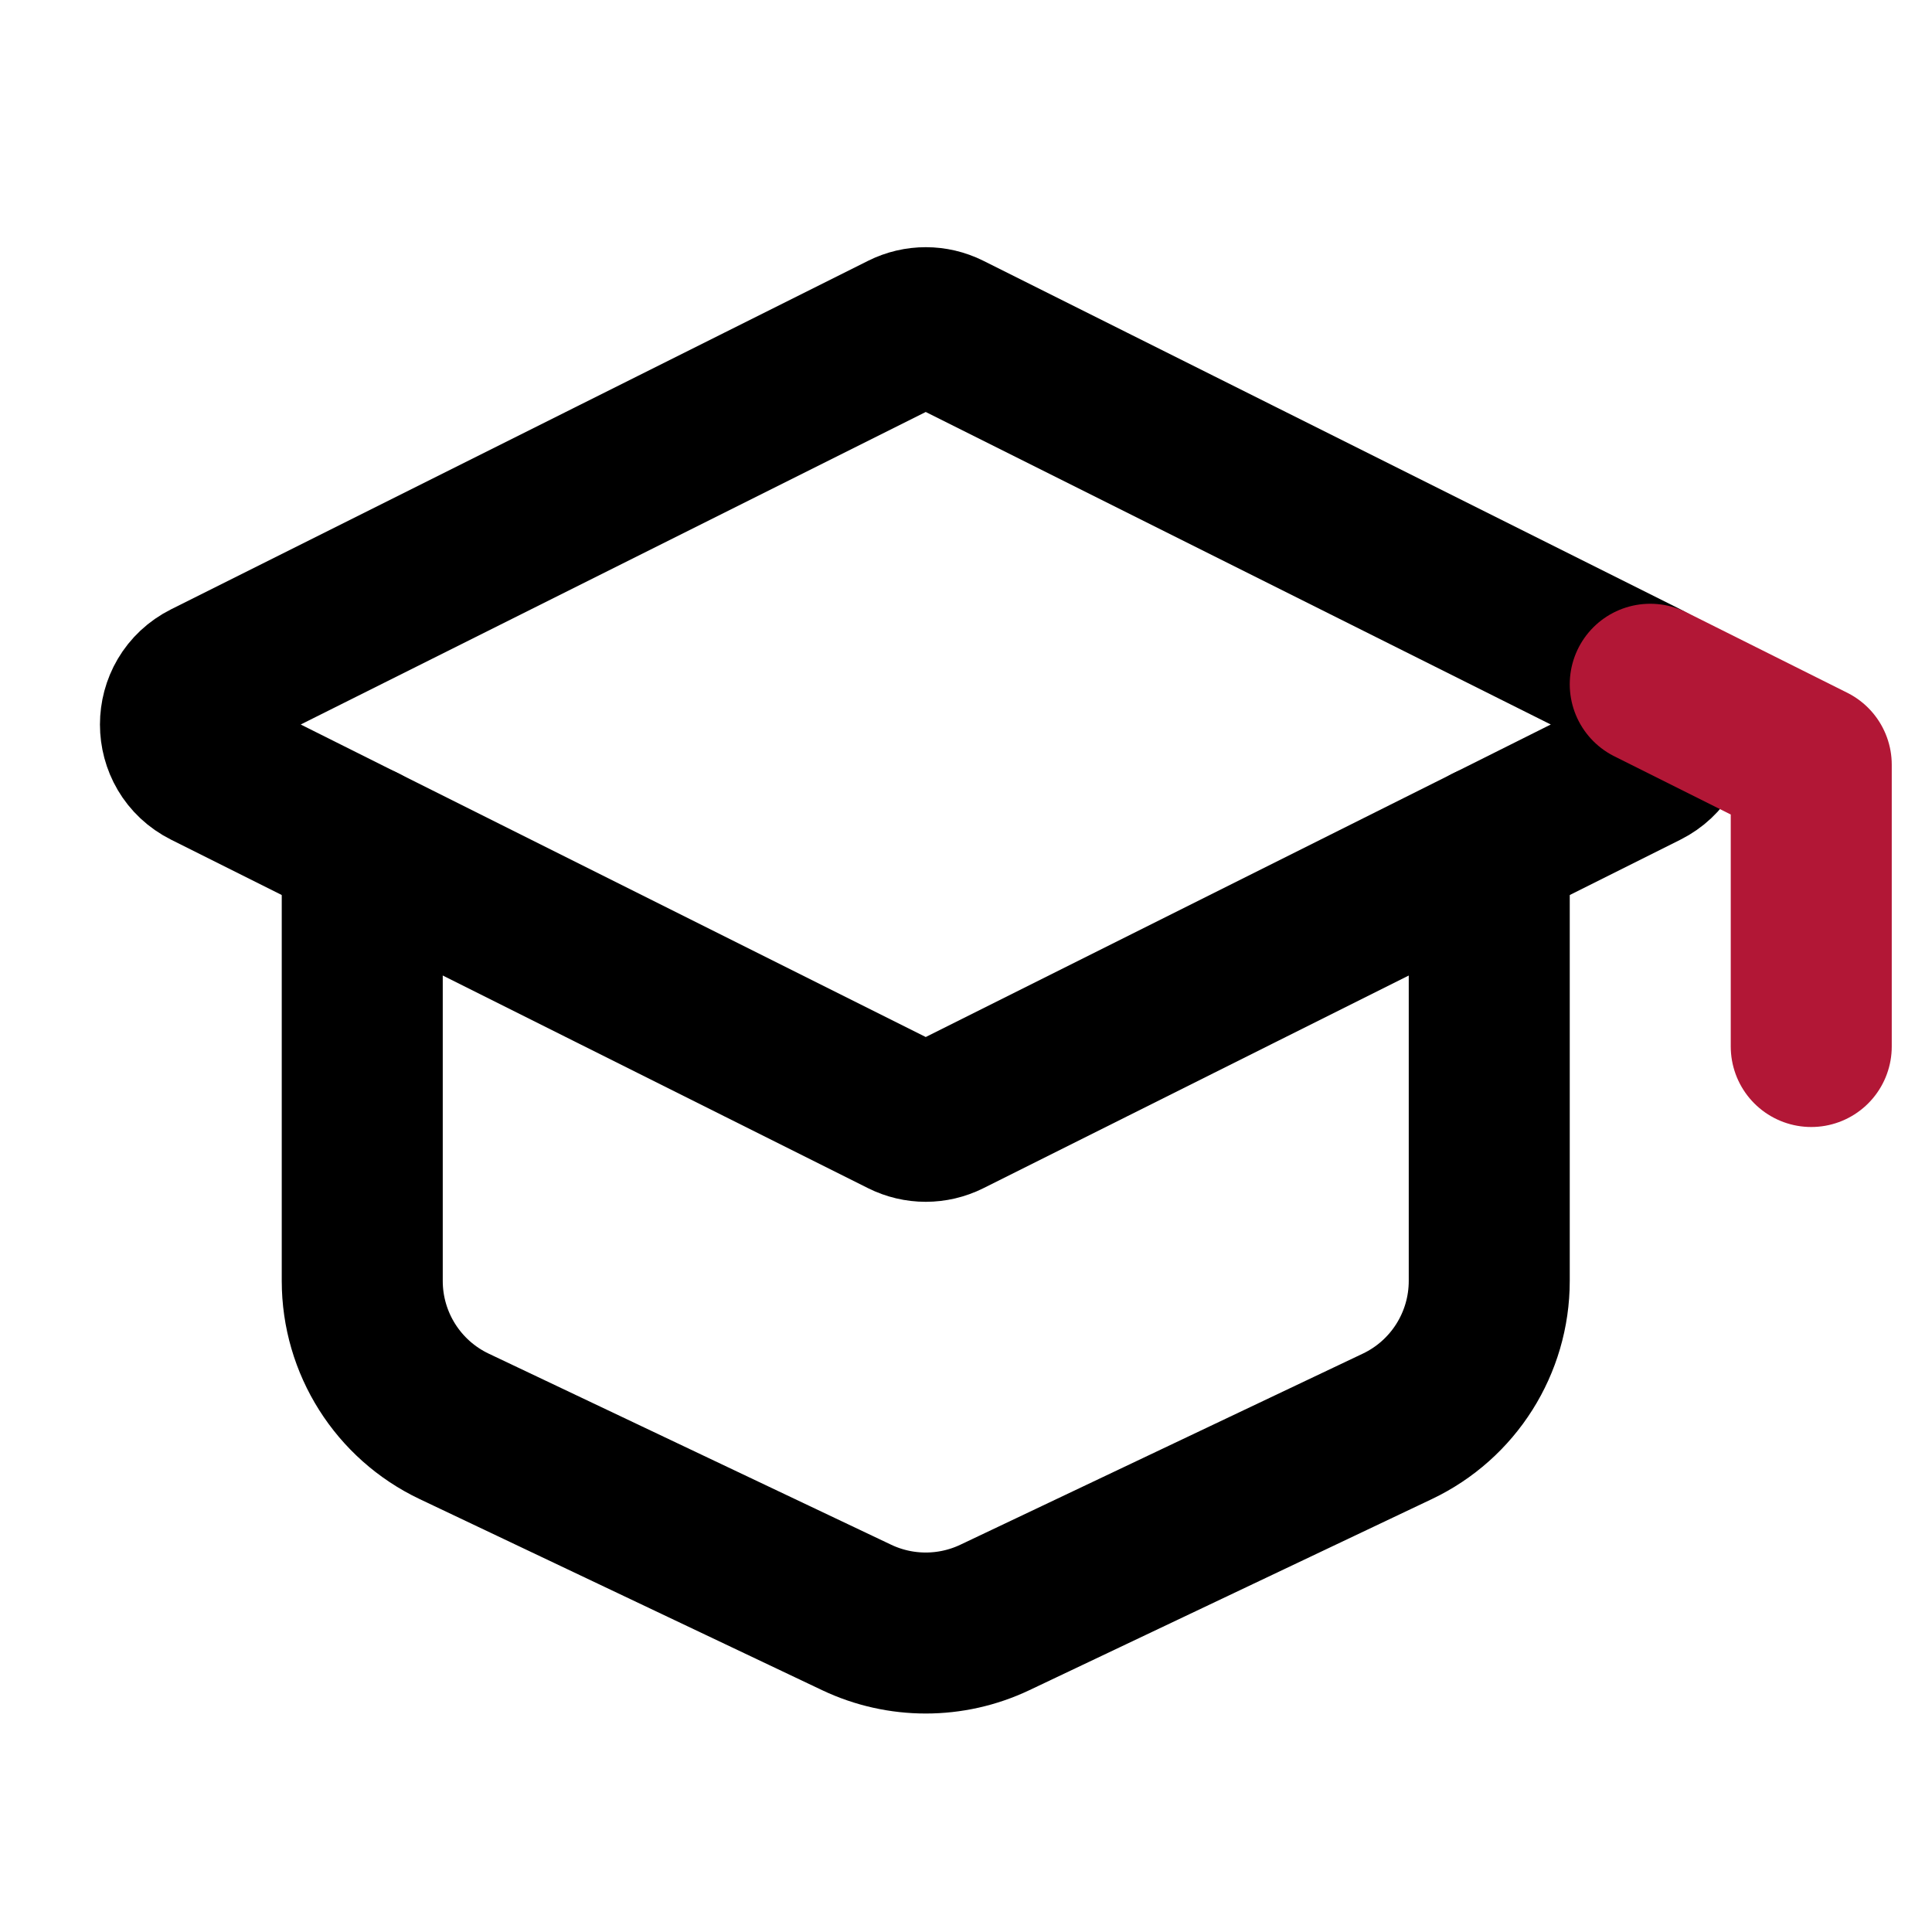
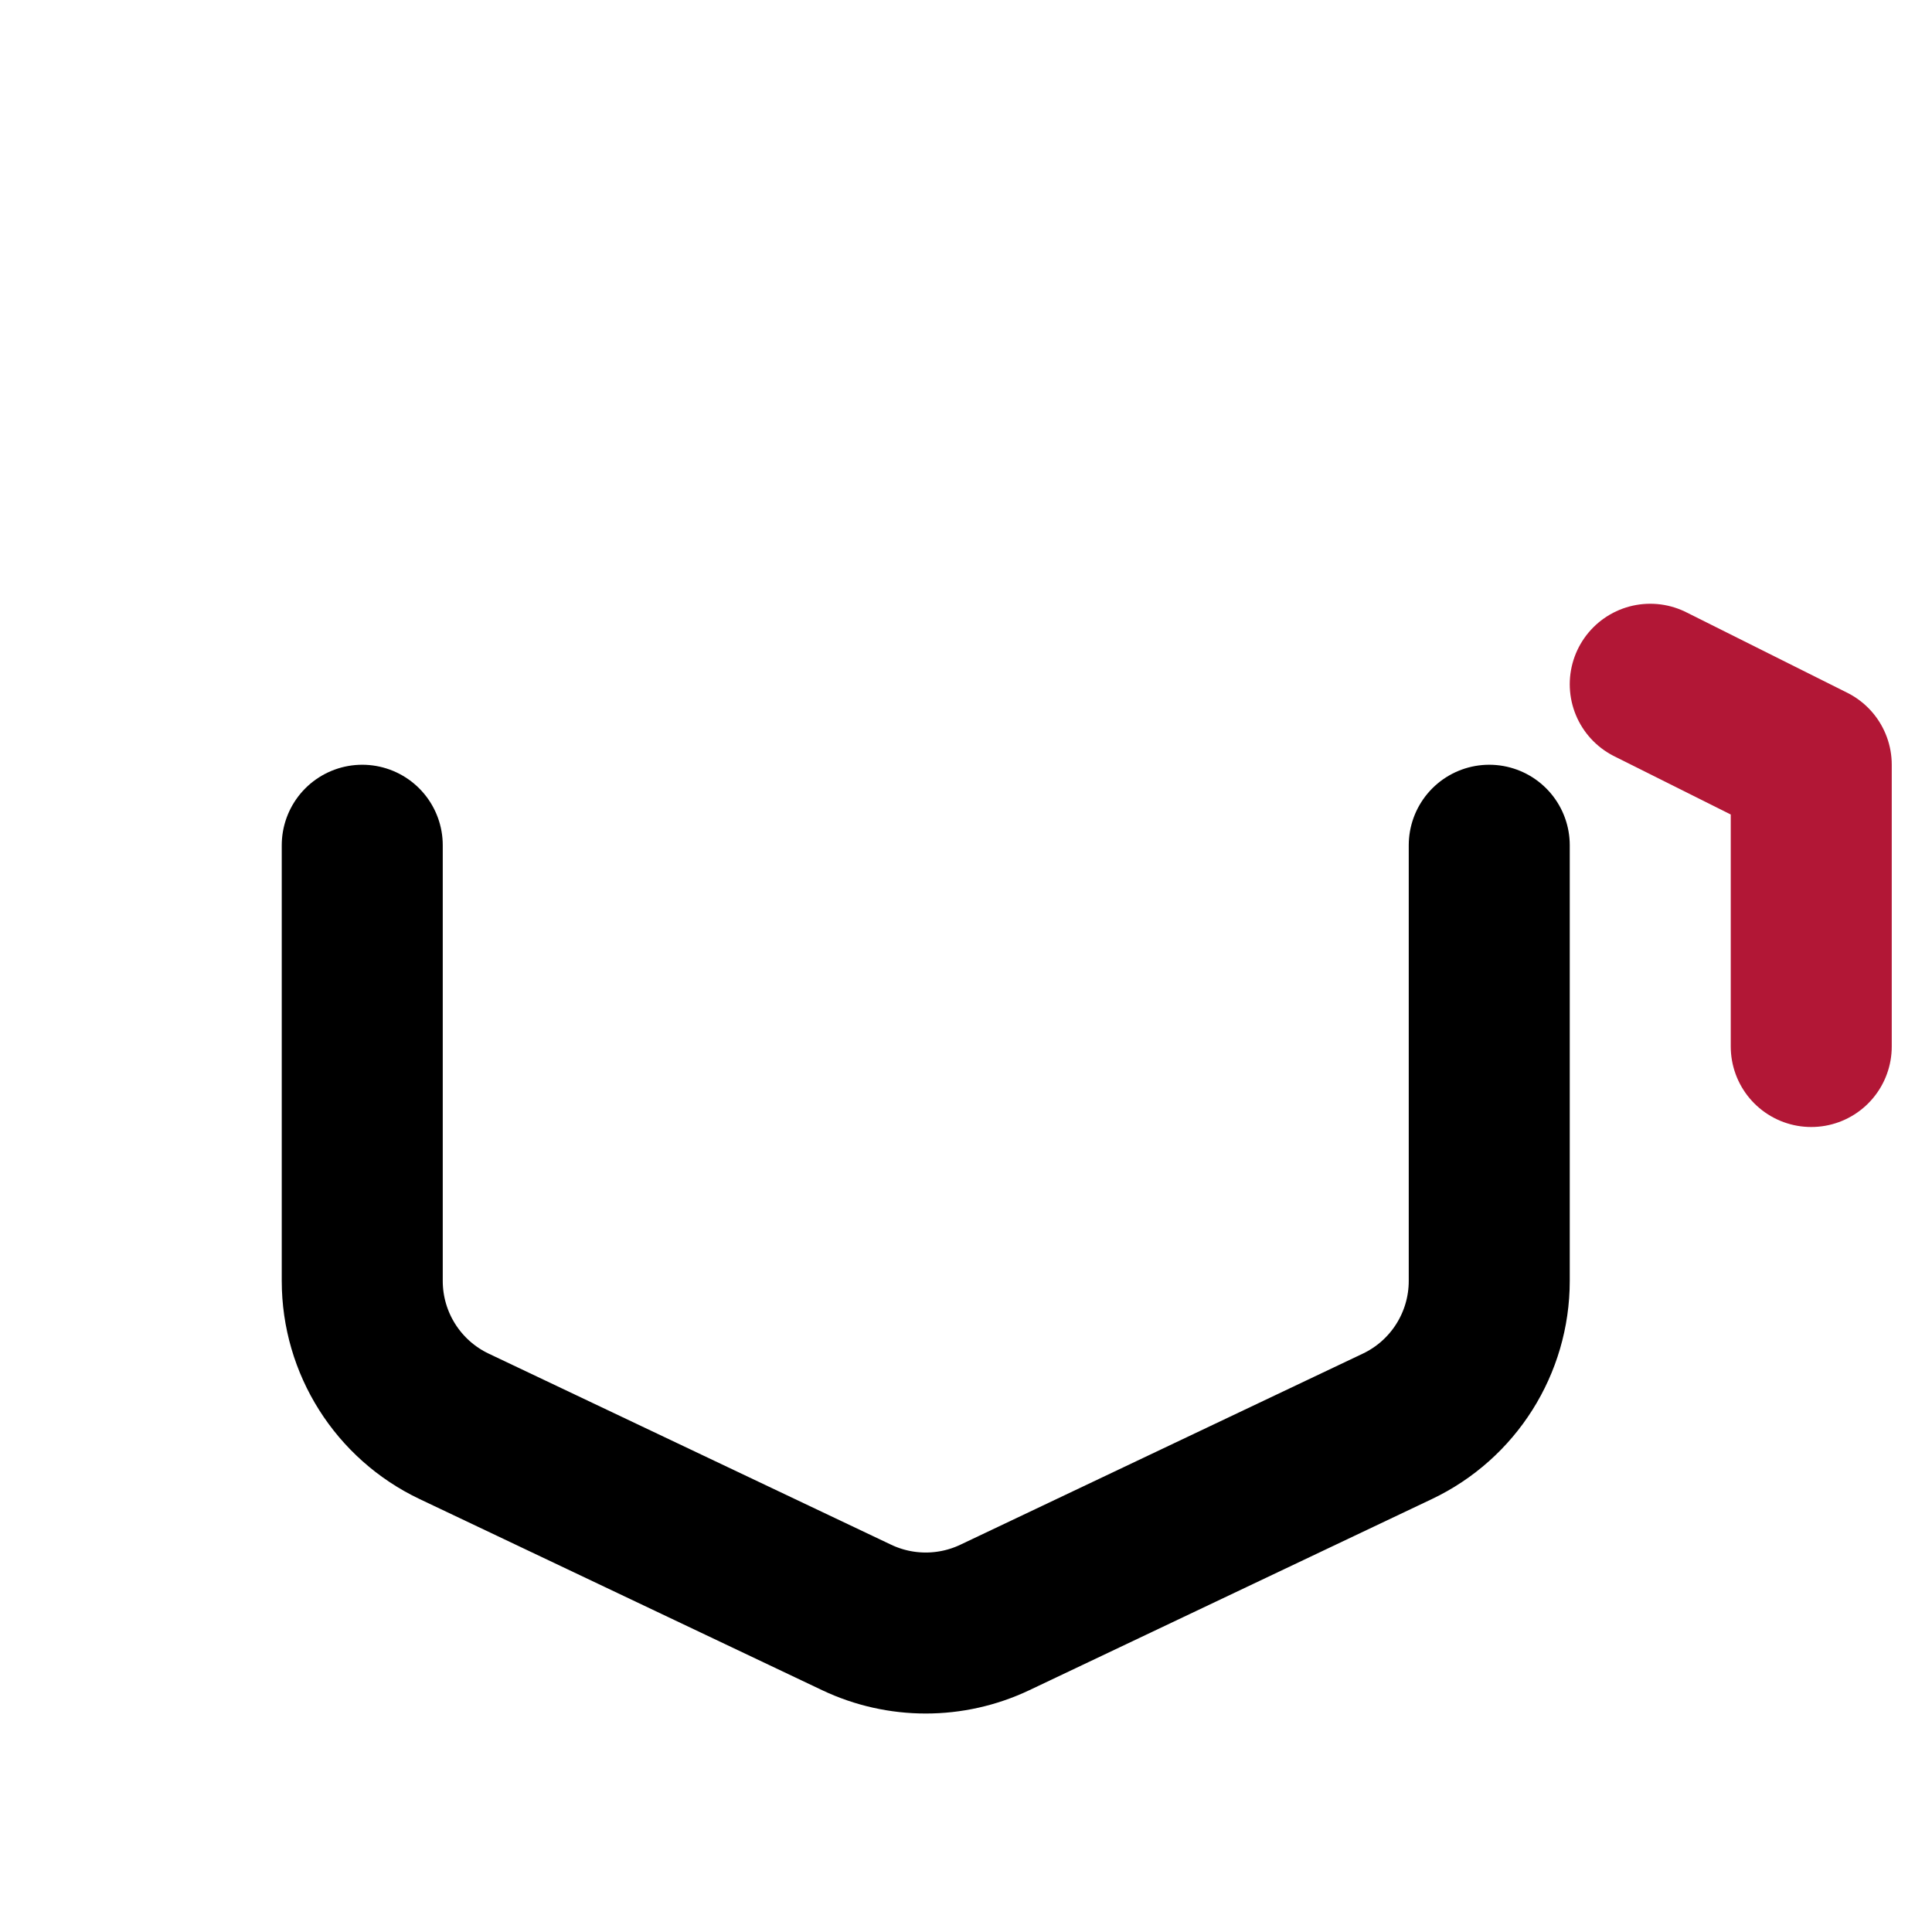
<svg xmlns="http://www.w3.org/2000/svg" width="60" height="60" viewBox="0 0 60 60" fill="none">
-   <path d="M6.433 21.158L28.079 10.335C28.502 10.124 28.998 10.124 29.421 10.335L51.067 21.158C52.172 21.711 52.172 23.289 51.067 23.842L29.421 34.665C28.998 34.876 28.502 34.876 28.079 34.665L6.433 23.842C5.328 23.289 5.328 21.711 6.433 21.158Z" stroke="black" stroke-width="5" stroke-linecap="round" stroke-linejoin="round" />
  <path d="M56.25 32.5V23.75L51.25 21.25" stroke="#B21736" stroke-width="5" stroke-linecap="round" stroke-linejoin="round" />
  <path d="M11.25 26.25V39.78C11.25 41.711 12.361 43.469 14.105 44.297L26.605 50.232C27.962 50.876 29.538 50.876 30.895 50.232L43.395 44.297C45.139 43.469 46.25 41.711 46.25 39.78V26.25" stroke="black" stroke-width="5" stroke-linecap="round" stroke-linejoin="round" />
</svg>